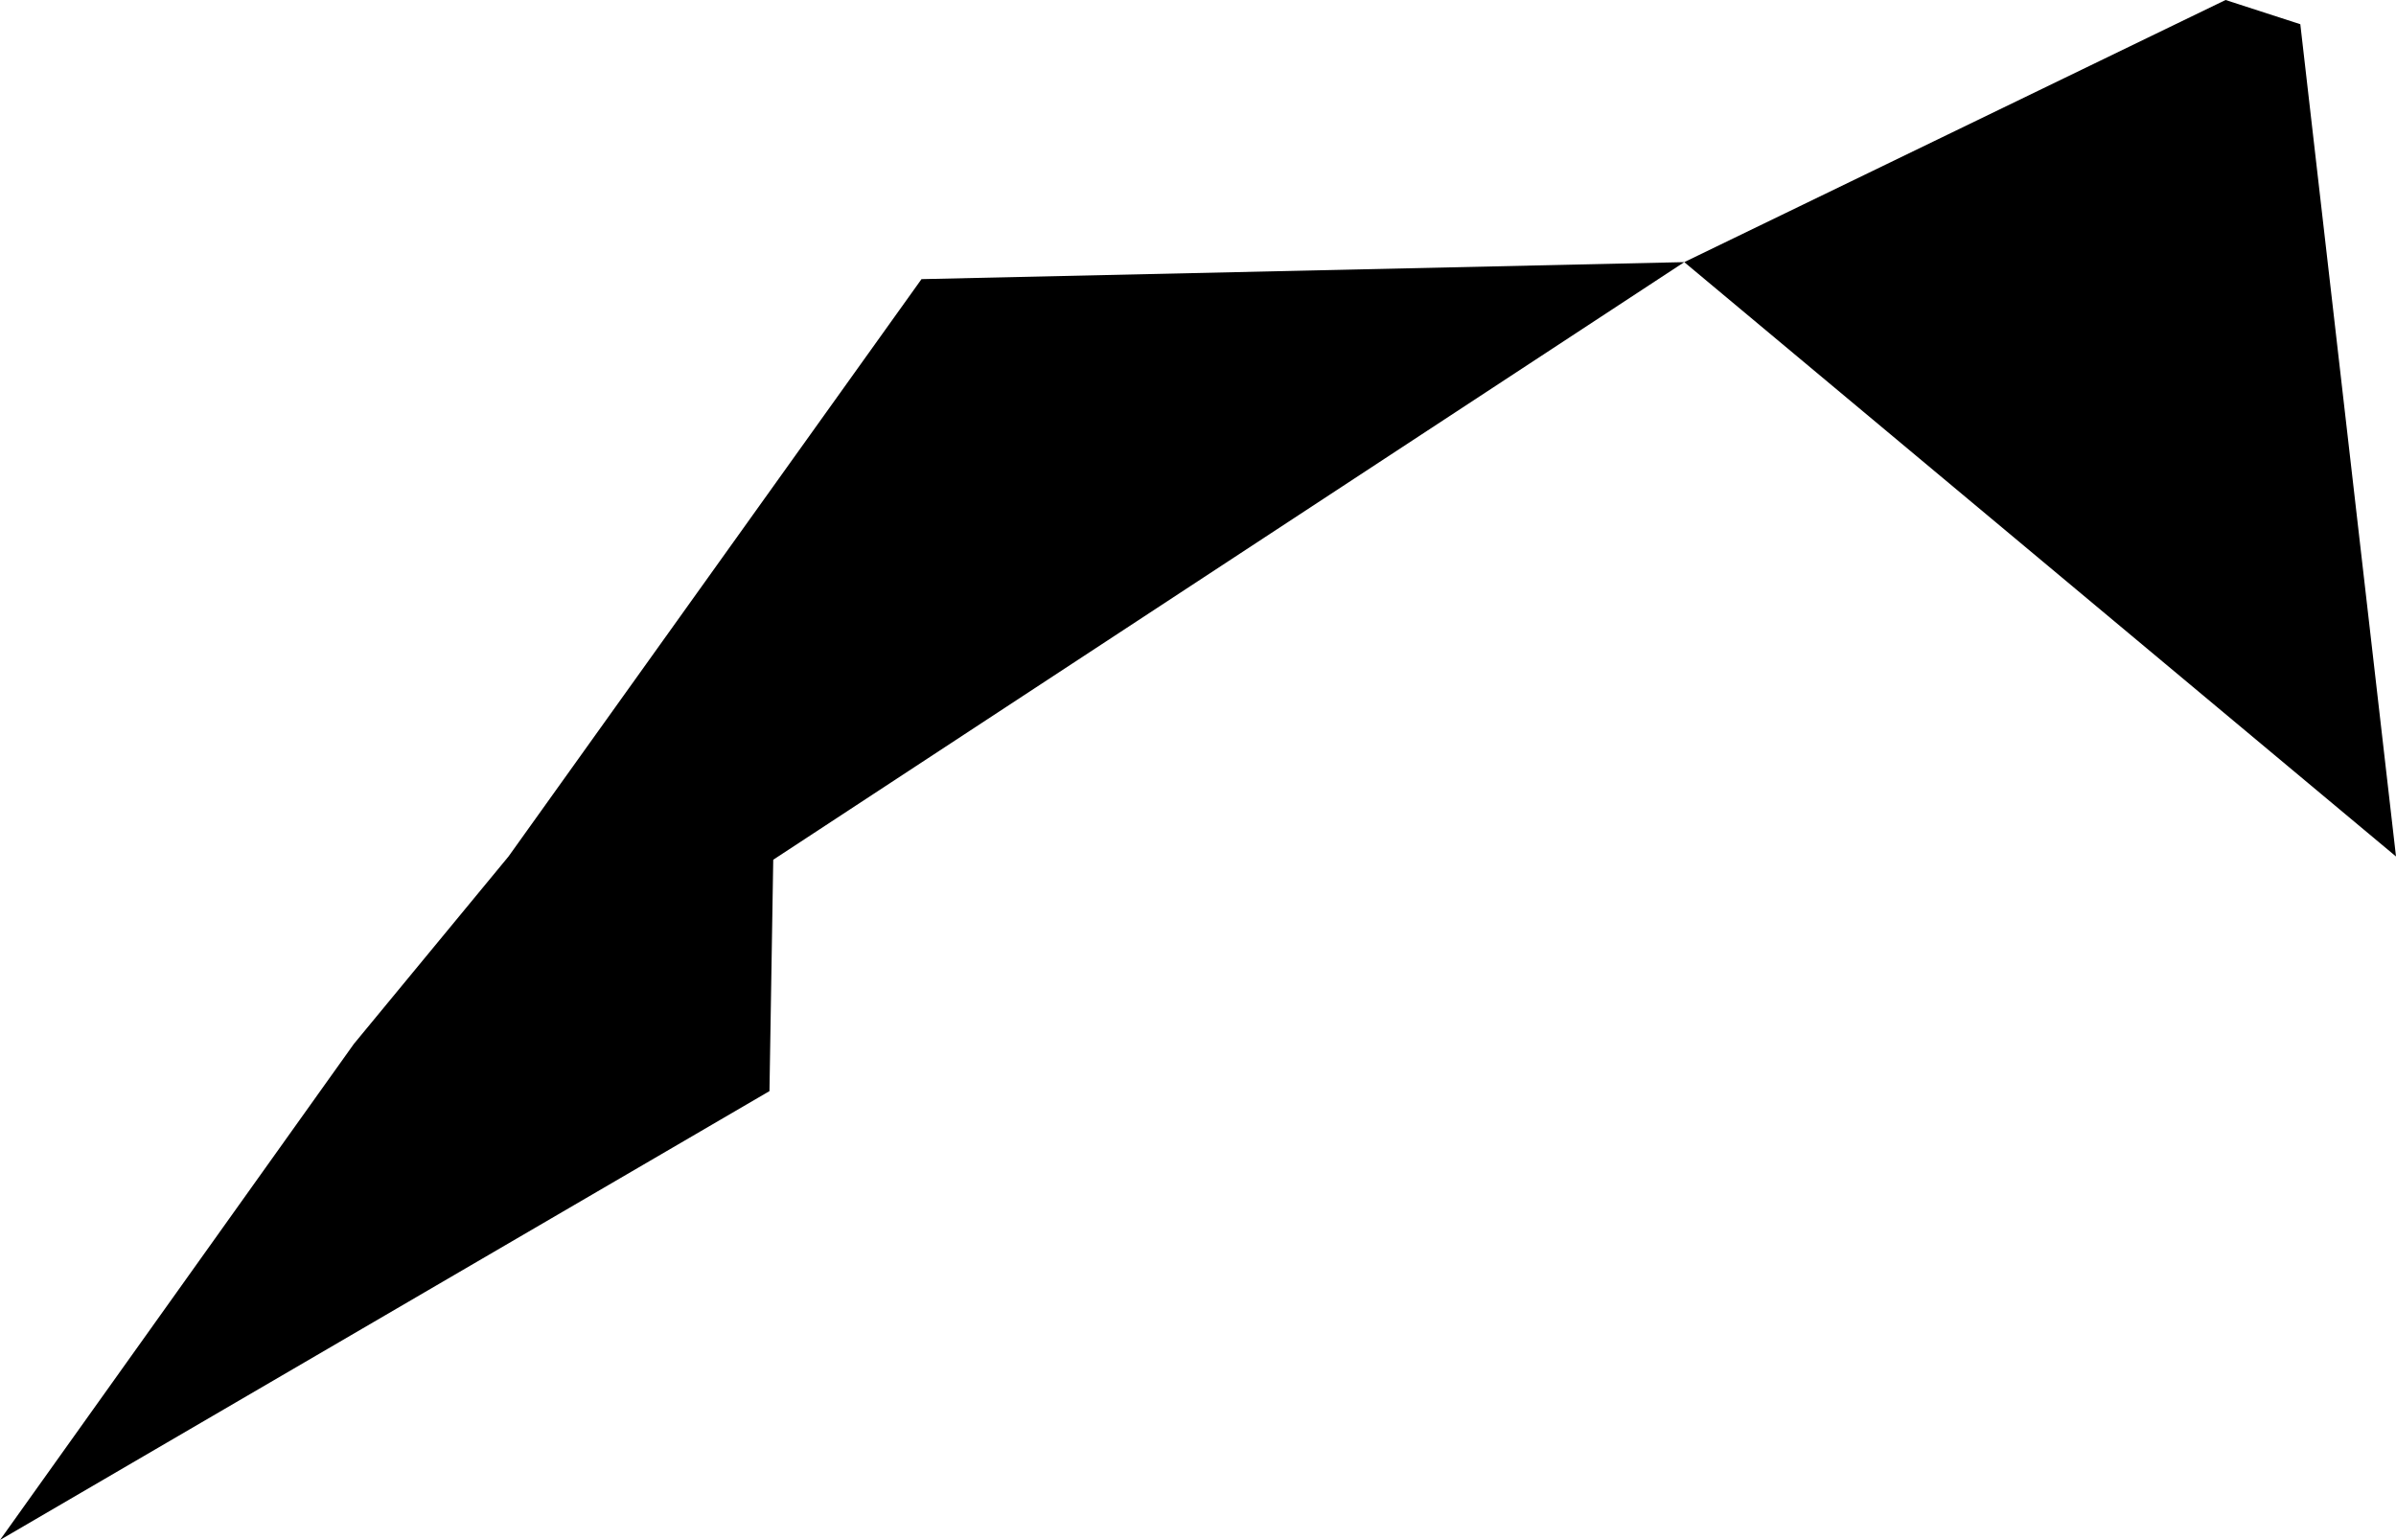
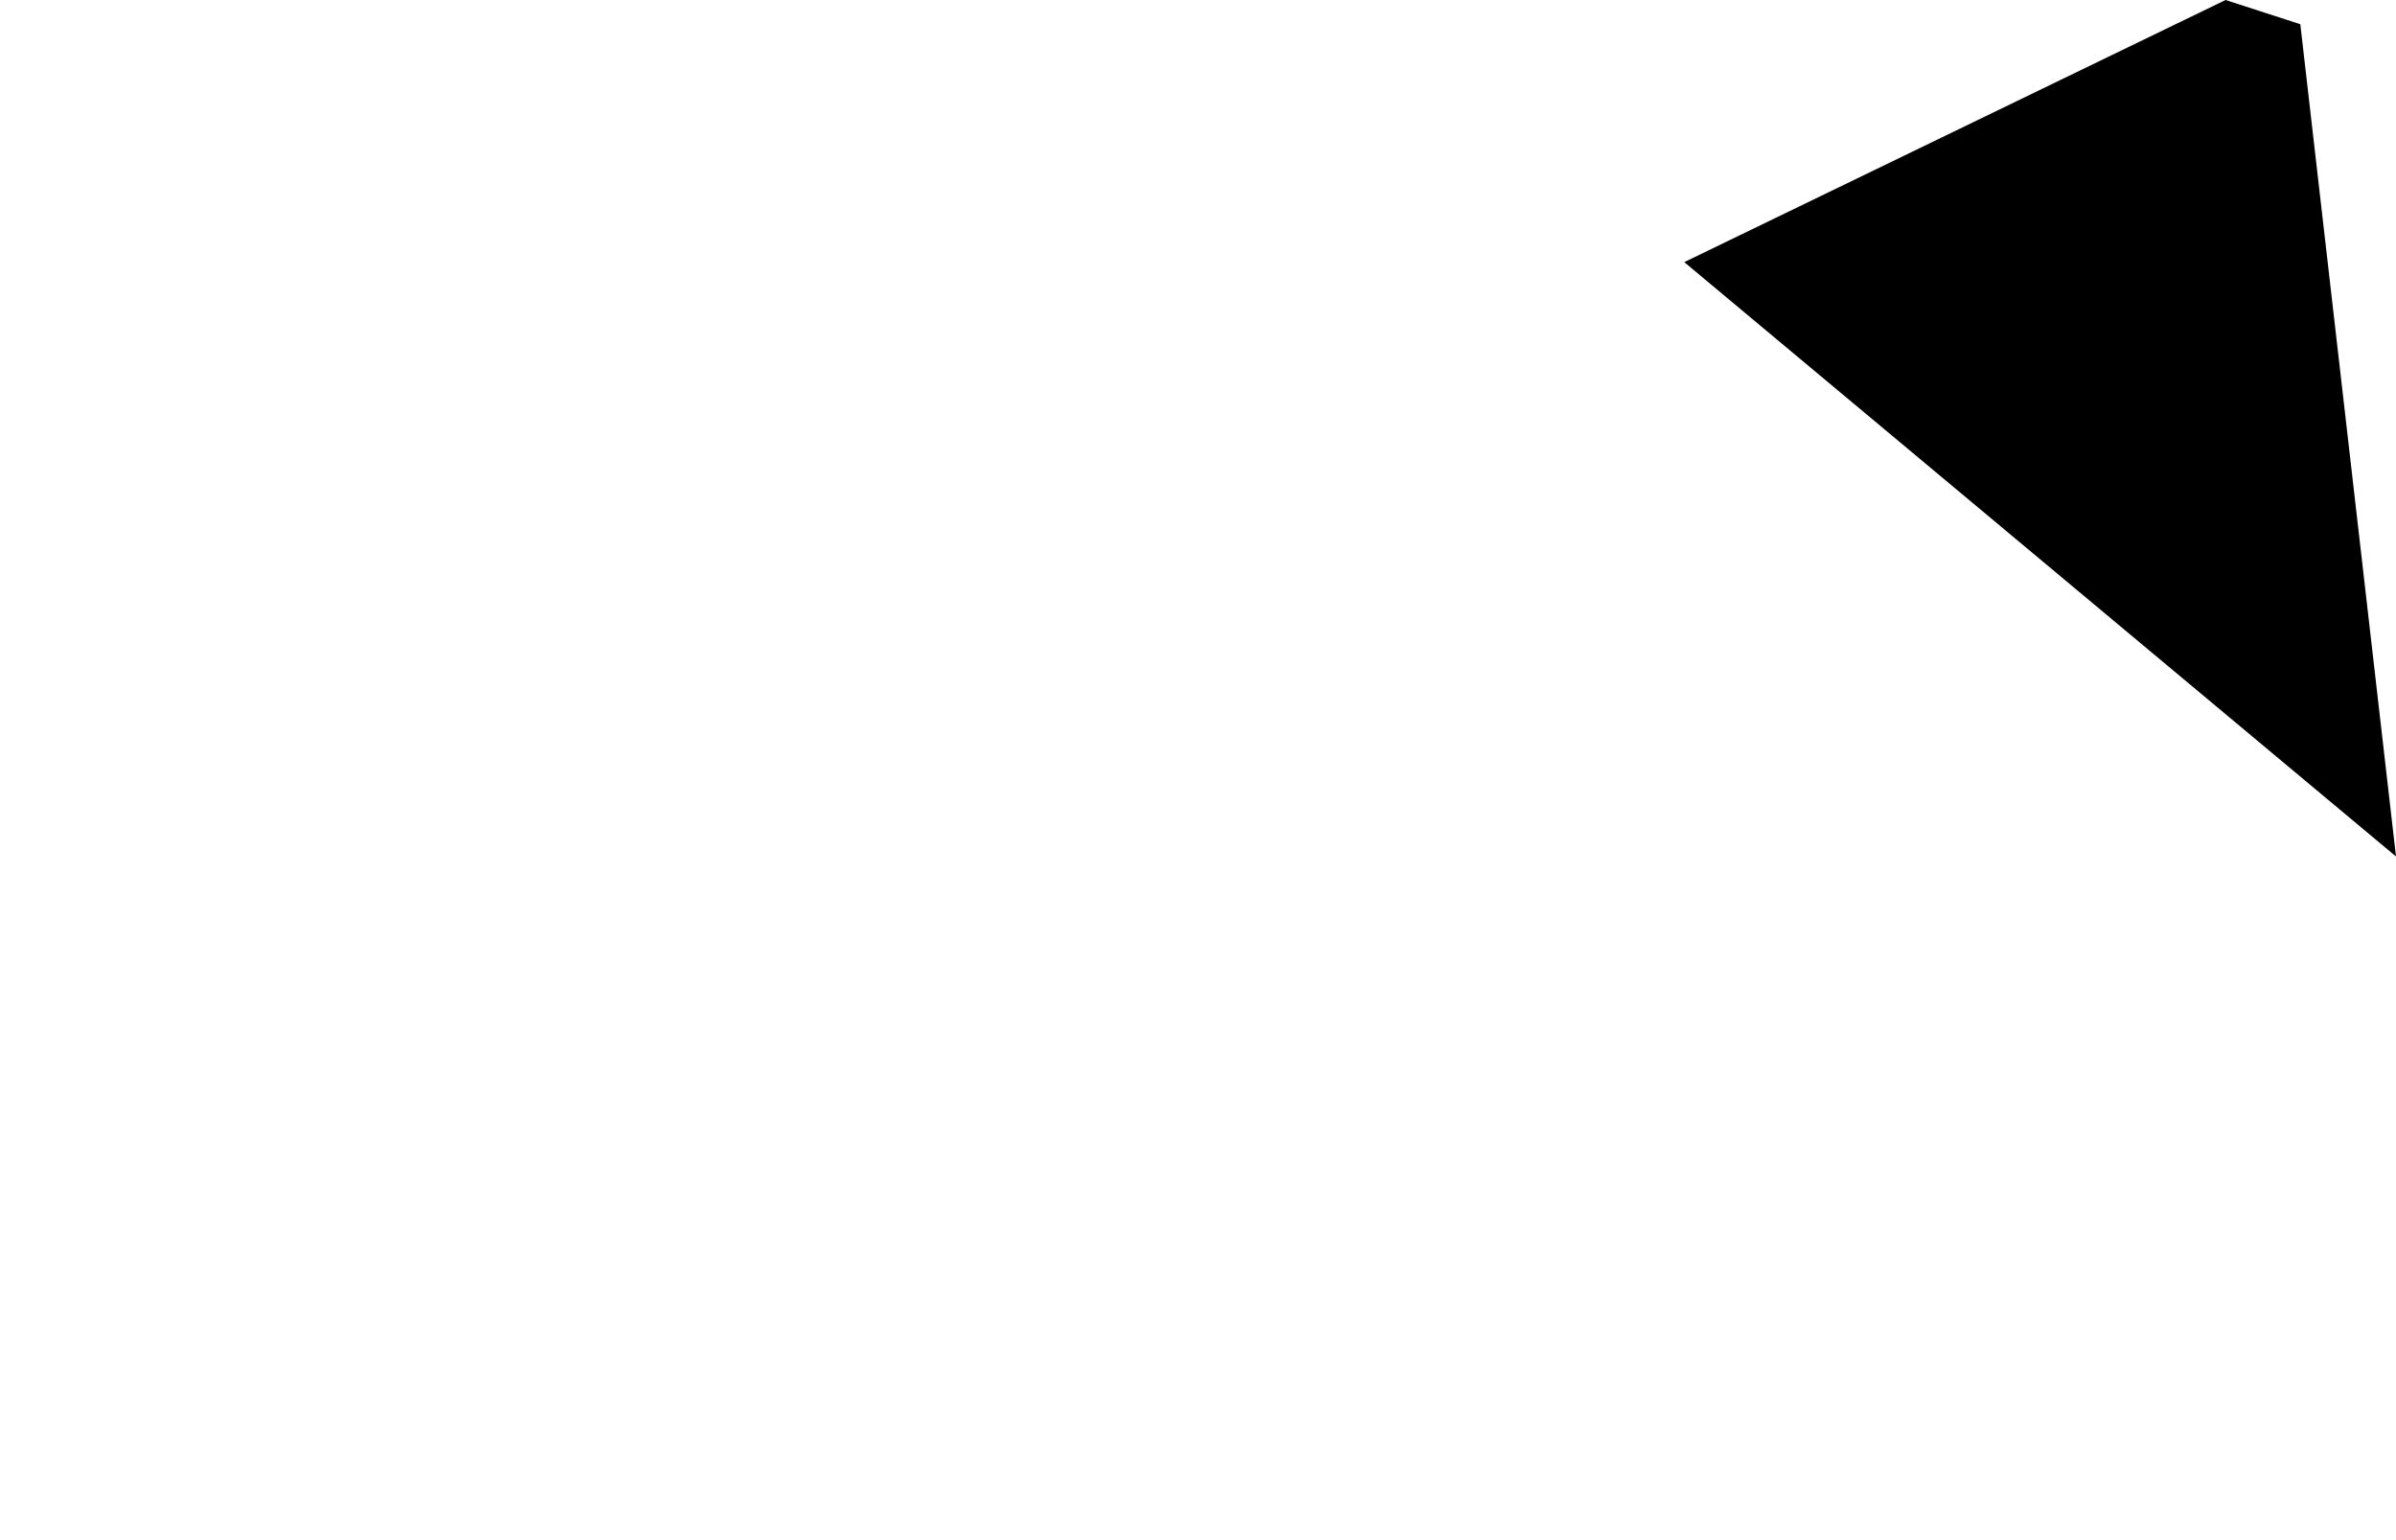
<svg xmlns="http://www.w3.org/2000/svg" xmlns:ns1="x-urn:namespaces#edtf" xmlns:ns2="x-urn:namespaces#mz" xmlns:ns3="x-urn:namespaces#wof" width="1024" height="658.218" class="wof-campus" ns1:cessation="" ns1:inception="" id="wof-%!s(int64=102527447)" ns2:is_ceased="-1" ns2:is_current="1" ns2:is_deprecated="-1" ns2:is_superseded="0" ns2:is_superseding="0" ns2:latitude="34.900038" ns2:longitude="-120.444687" ns2:max_latitude="34.90292" ns2:max_longitude="-120.436546" ns2:min_latitude="34.893955" ns2:min_longitude="-120.450493" ns2:uri="https://data.whosonfirst.org/102/527/447/102527447.geojson" viewBox="0 0 1024.00 658.22" ns3:belongsto="420552455,102191575,85633793,85921777,102080855,85688637" ns3:country="US" ns3:id="102527447" ns3:lastmodified="1652218133" ns3:name="Santa Maria Public Airport" ns3:parent_id="420552455" ns3:path="102/527/447/102527447.geojson" ns3:placetype="campus" ns3:repo="sfomuseum-data-whosonfirst" ns3:superseded_by="" ns3:supersedes="">
-   <path d="M151.247 446.178,217.326 366.076,393.829 119.309,719.818 112.04,330.467 367.471,328.852 466.369,0 658.218,151.247 446.178 Z" />
  <path d="M719.818 112.04,951.167 0,983.105 10.352,1024 366.076,719.818 112.04 Z" />
</svg>